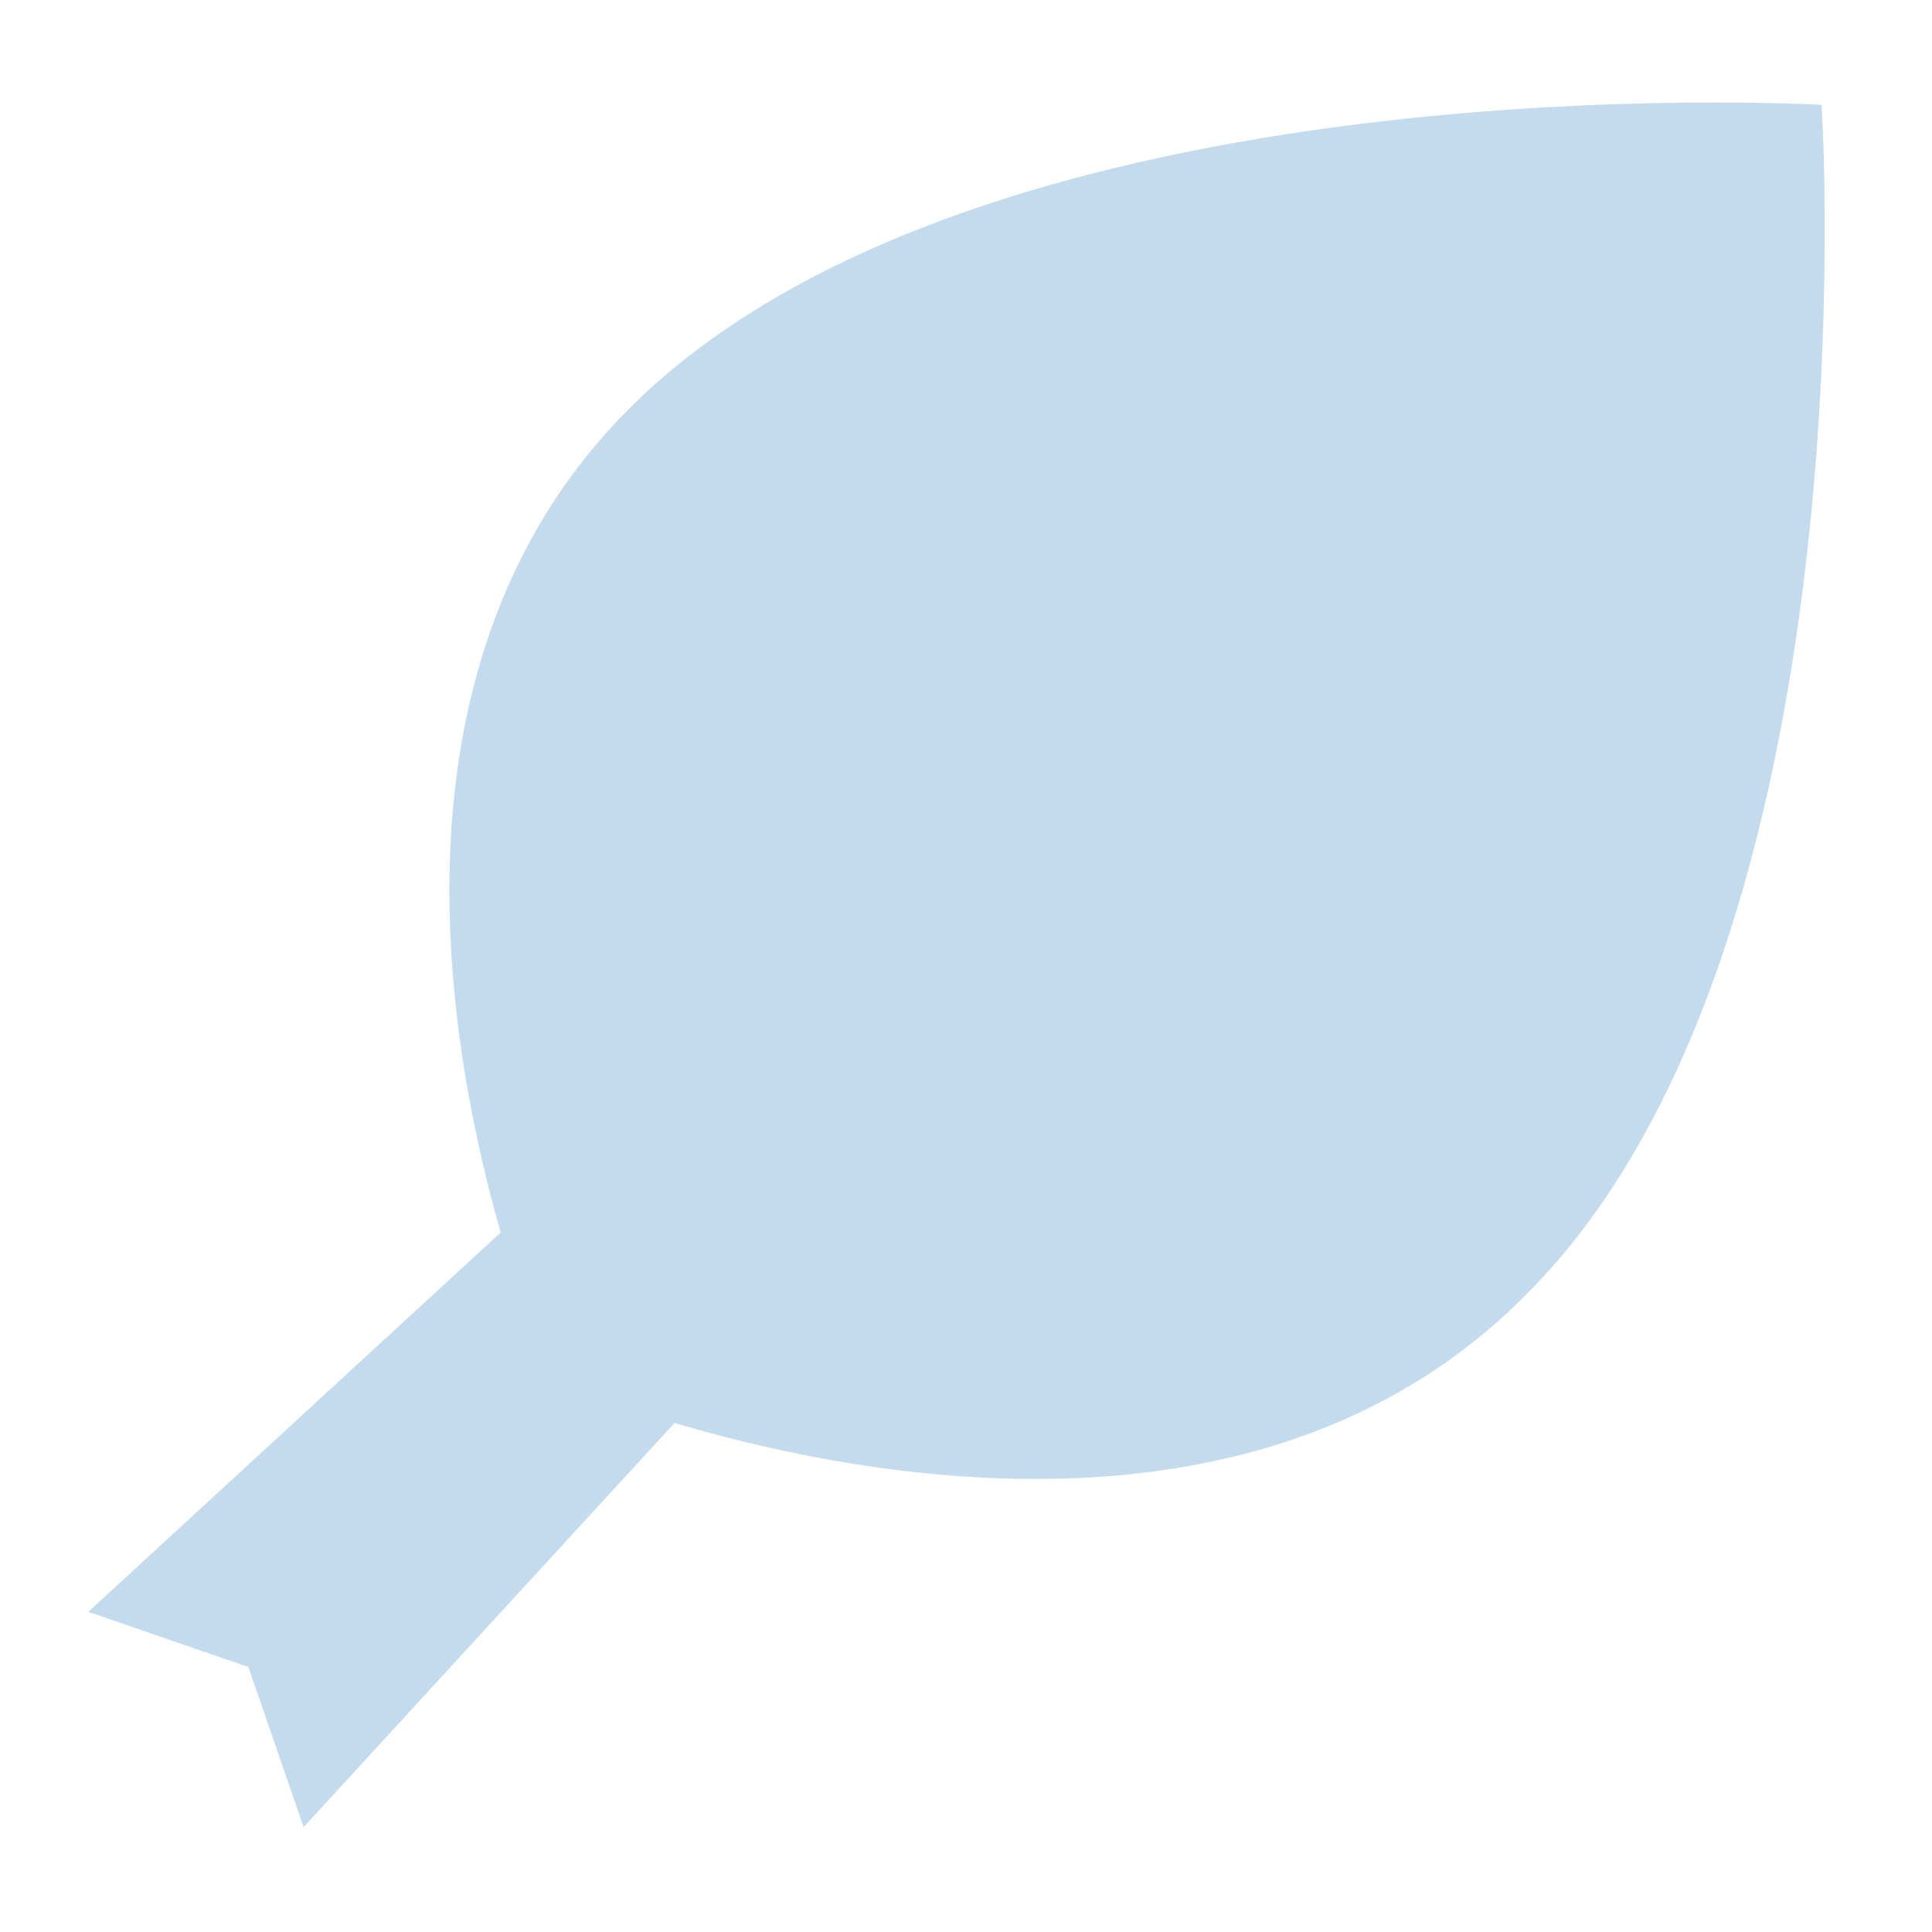
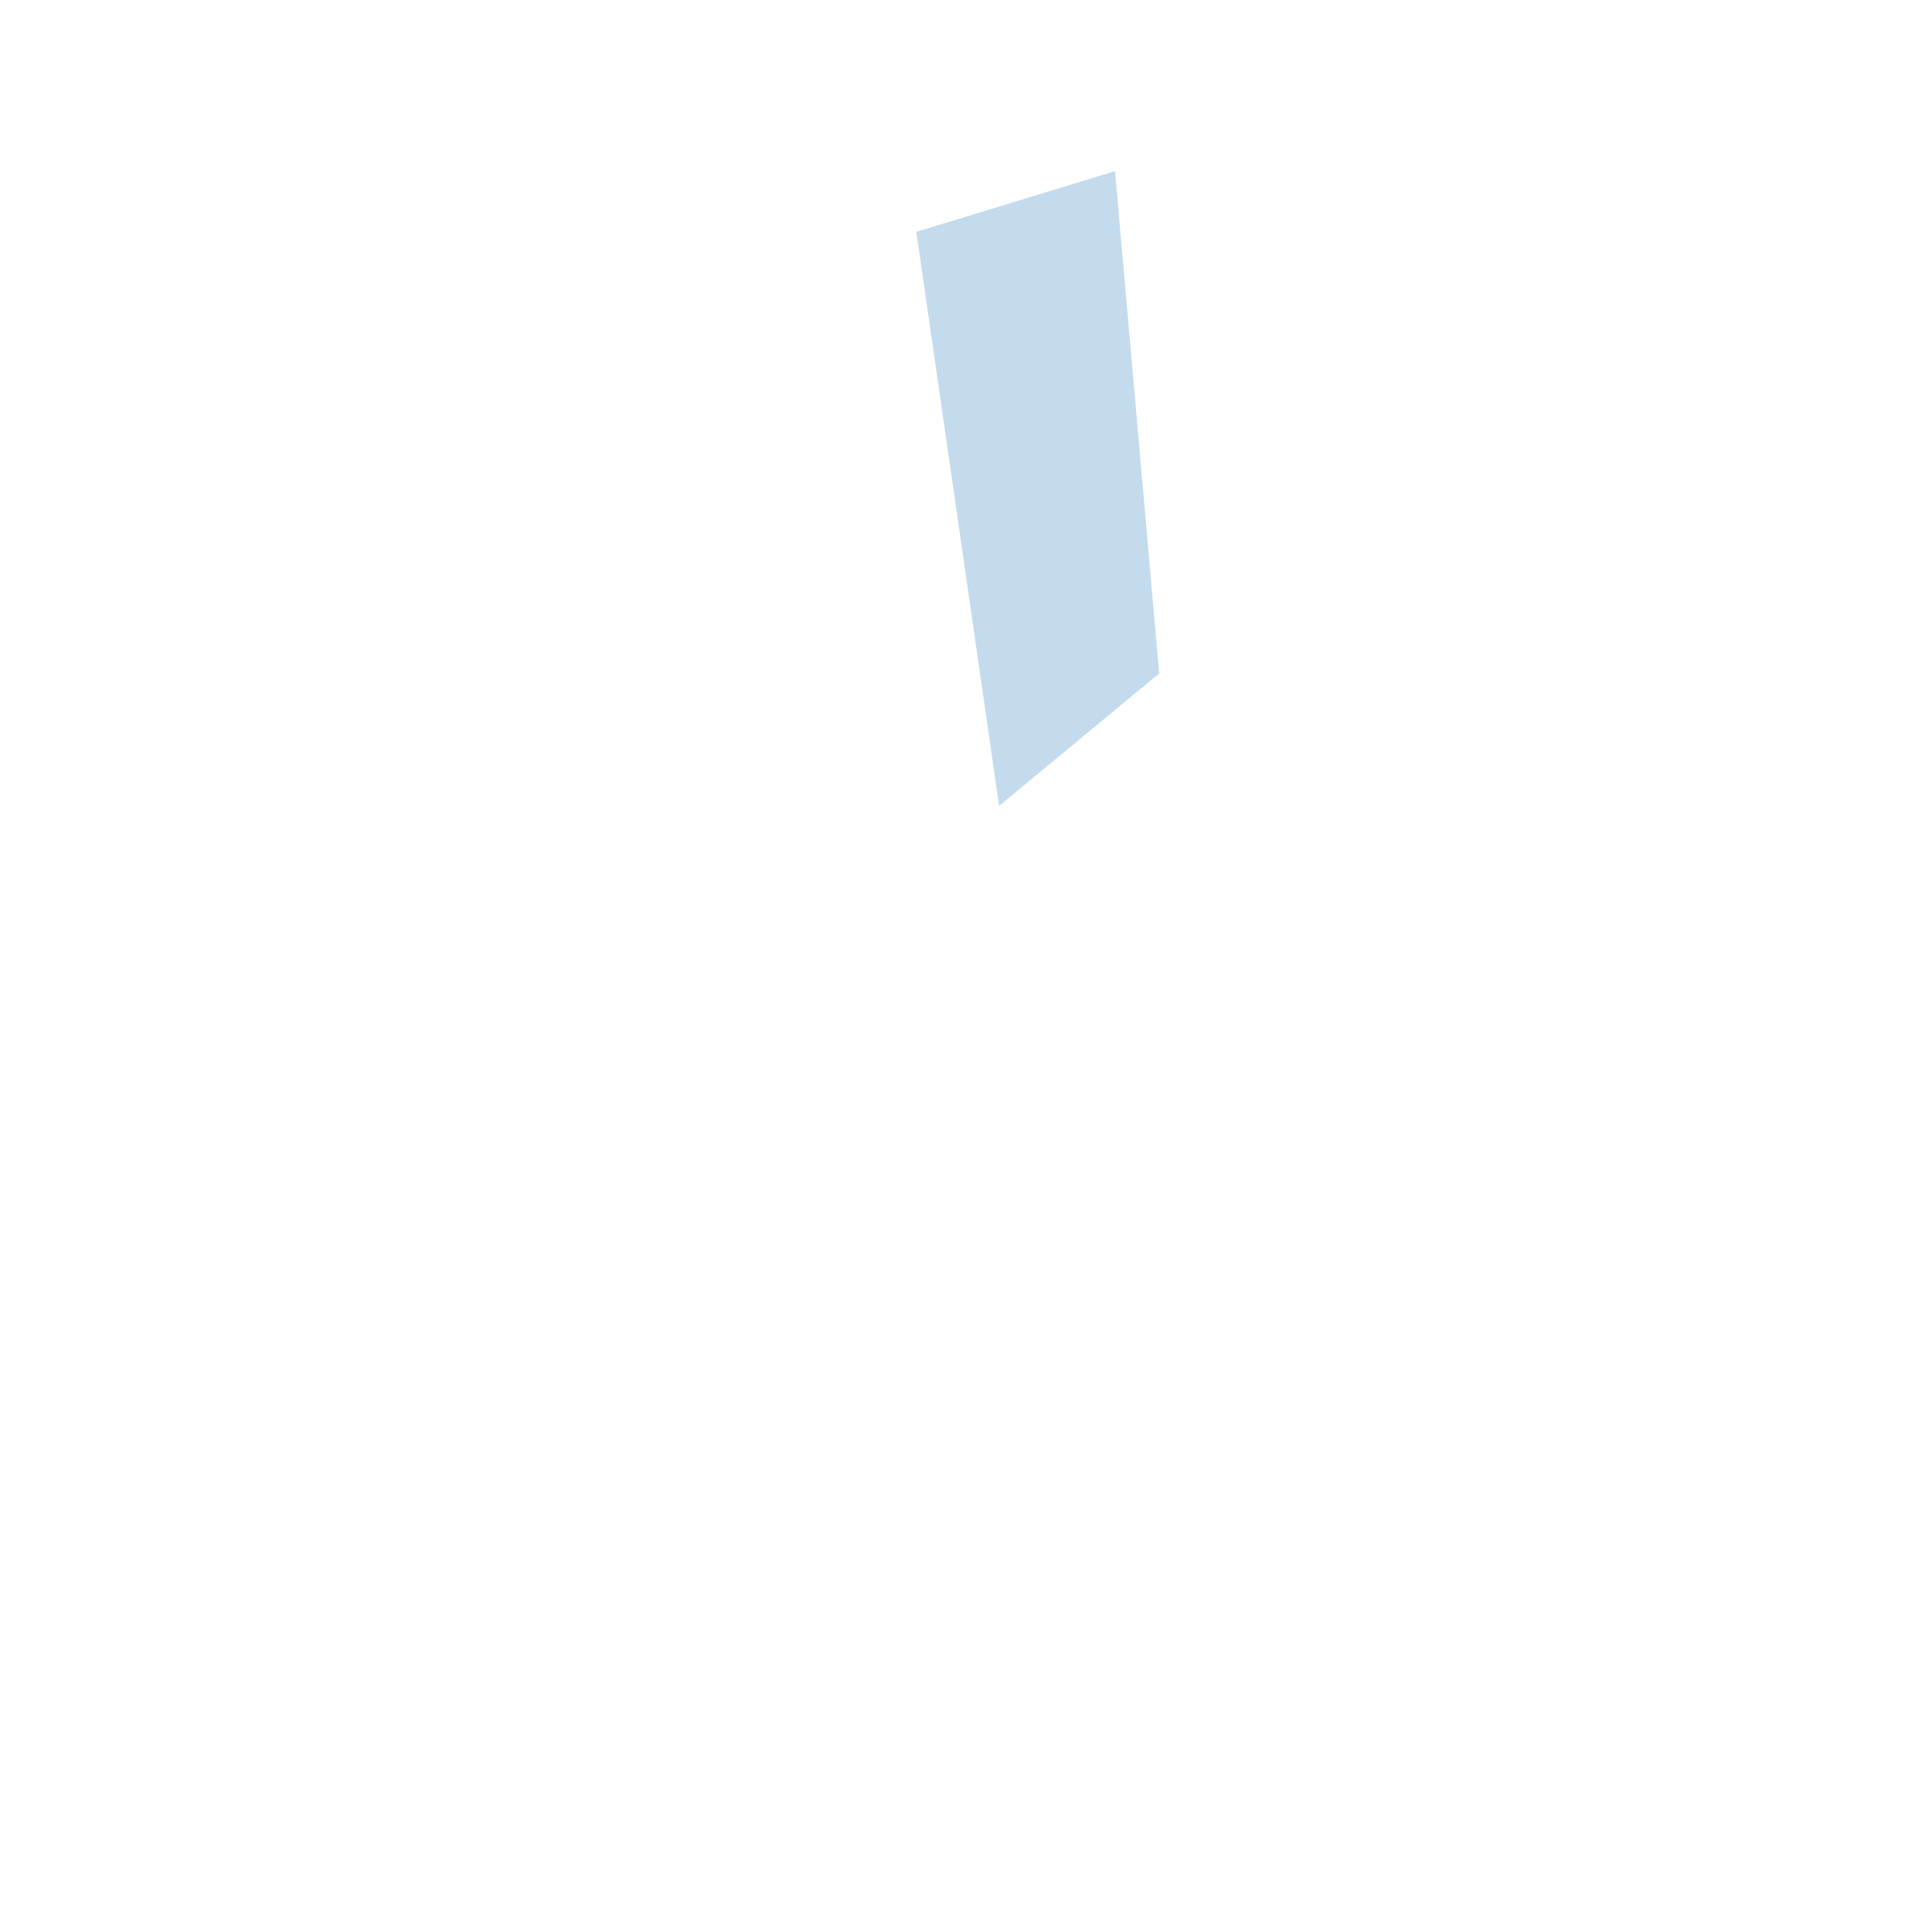
<svg xmlns="http://www.w3.org/2000/svg" version="1.1" id="Layer_1" x="0px" y="0px" viewBox="0 0 35 35" enable-background="new 0 0 35 35" xml:space="preserve">
-   <path fill="#C3DBED" d="M27.6,23.5C34,17.2,33,1.9,33,1.9S17.8,1,11.4,7.4S10,25,10,25S21.2,29.9,27.6,23.5z" />
-   <polygon fill="#C3DBED" points="9.1,22.3 1.6,29.2 4.5,30.2 5.5,33.1 12.2,25.8 33,1.9 " />
  <polygon fill="#C3DBED" points="18.1,14.6 16.6,4.2 20.2,3.1 21,12.2 " />
-   <polygon fill="#C3DBED" points="21,12.2 20.2,3.1 23.8,2.4 24.4,9.3 " />
</svg>